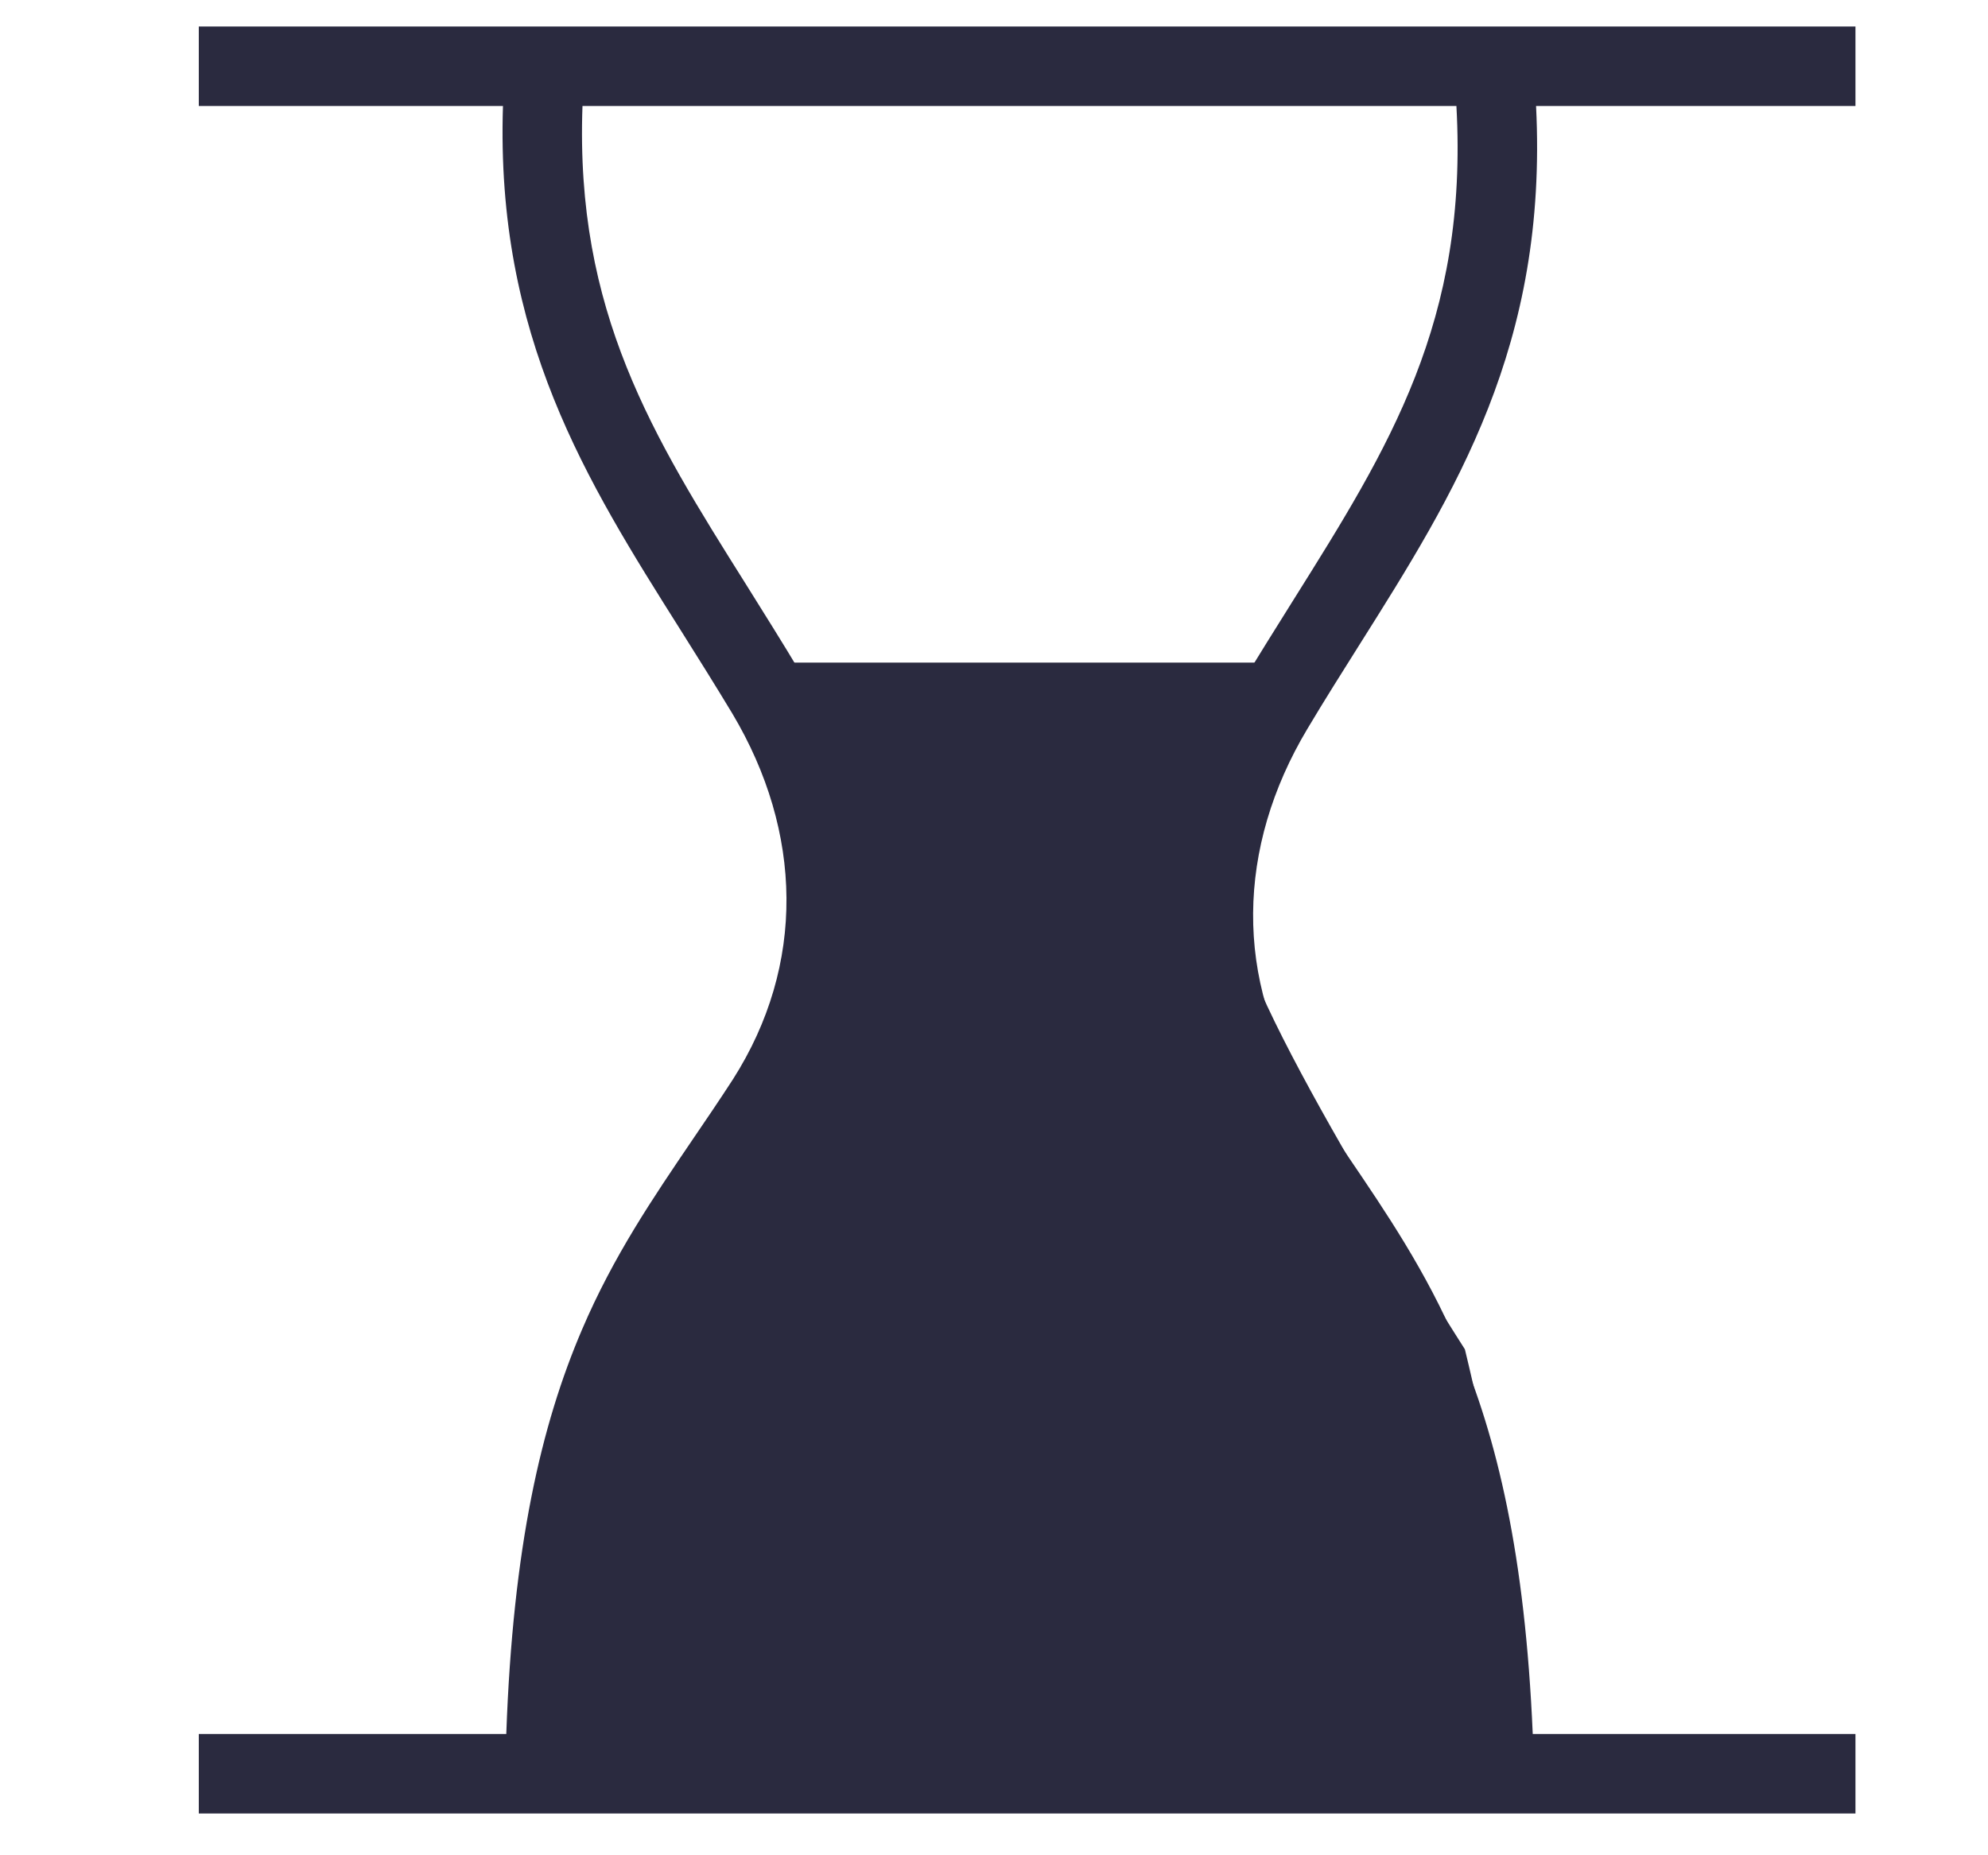
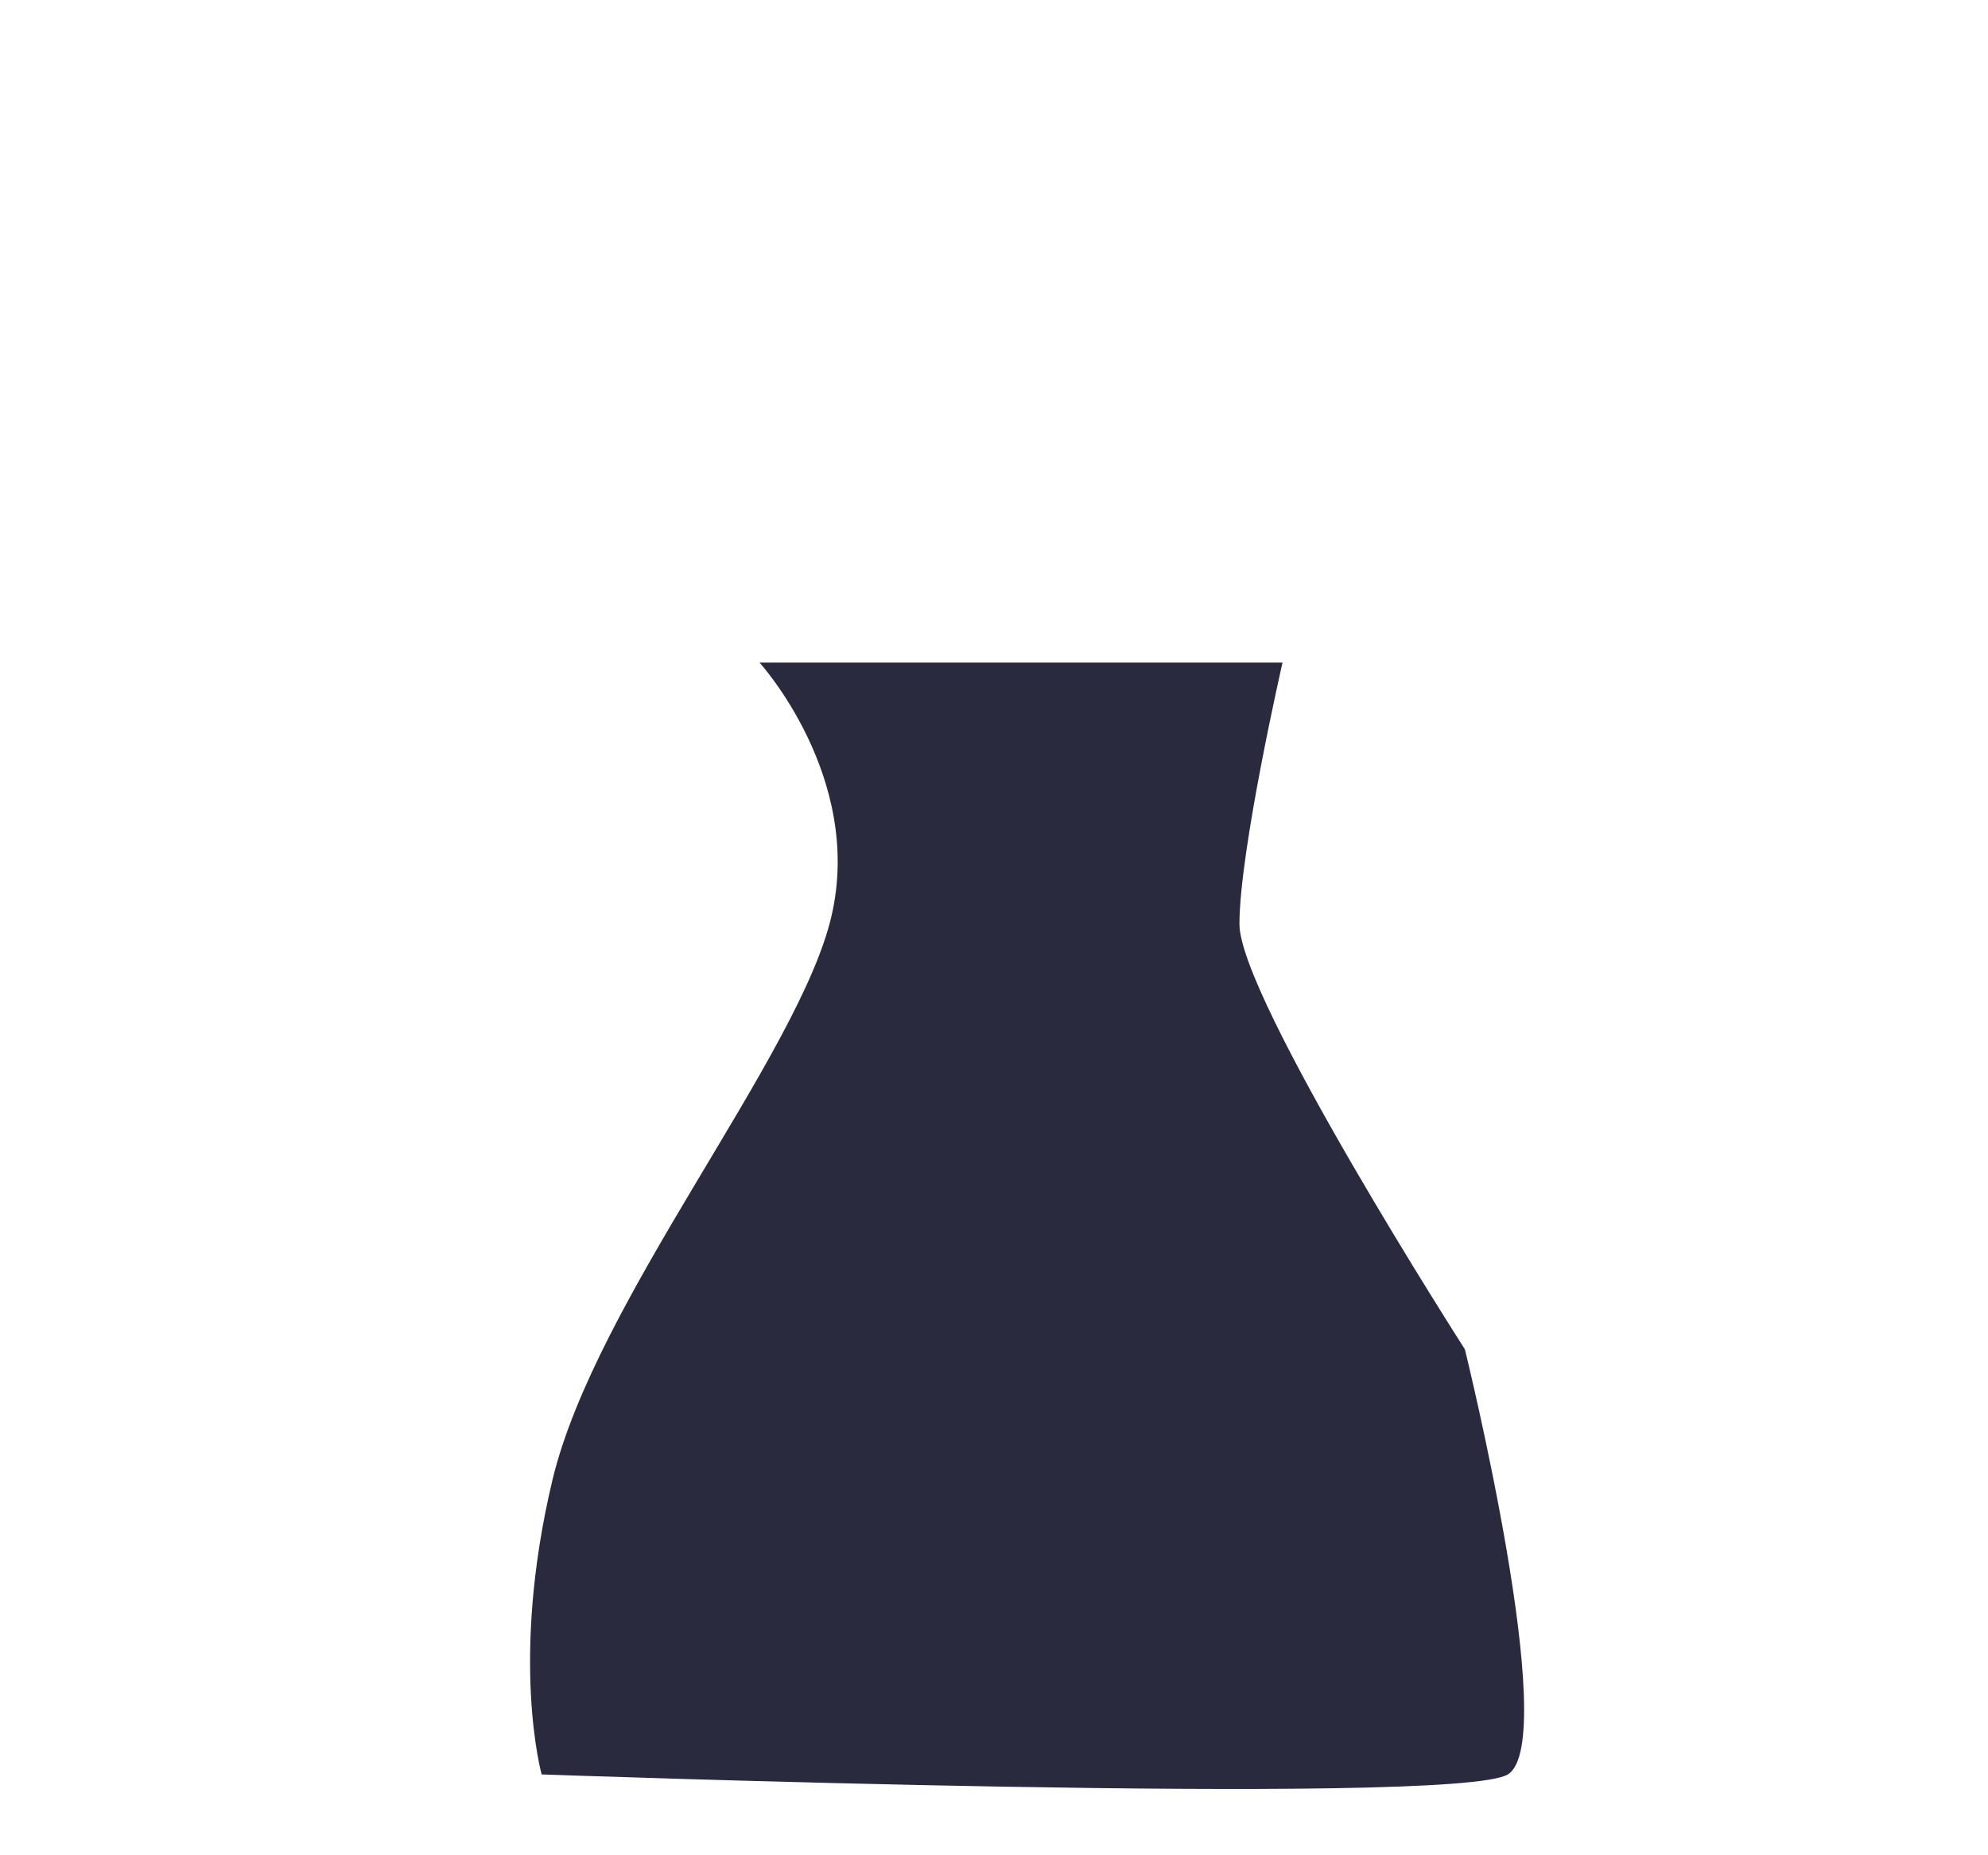
<svg xmlns="http://www.w3.org/2000/svg" width="15" height="14" fill="none">
  <path d="M5.73 5h3.947s-.325 1.419-.325 1.974c0 .555 1.701 3.208 1.701 3.208s.73 2.961.324 3.208c-.405.247-7.29 0-7.29 0s-.243-.863.081-2.22c.324-1.358 1.863-3.209 2.106-4.258C6.517 5.864 5.731 5 5.731 5z" fill="#2A2A3F" />
-   <path fill-rule="evenodd" clip-rule="evenodd" d="M3.795.8H1.5V.2H14v.6h-2.41c.09 1.809-.61 2.919-1.335 4.069-.131.208-.263.417-.391.632-.533.892-.556 1.895-.004 2.759.1.157.204.31.309.463.292.43.59.869.828 1.424.3.701.51 1.59.568 2.938H14v.6H1.5v-.6h2.32c.05-1.412.263-2.332.572-3.053.237-.555.536-.993.828-1.424.105-.154.209-.307.31-.463.551-.864.528-1.867-.004-2.76-.129-.214-.26-.423-.391-.631C4.425 3.628 3.739 2.54 3.795.8zm.6 0c-.056 1.554.53 2.49 1.234 3.61.134.215.273.435.412.668.637 1.068.68 2.317-.006 3.39-.12.186-.234.355-.345.518-.282.414-.534.784-.747 1.282-.27.632-.473 1.47-.522 2.817h6.543c-.056-1.28-.255-2.088-.518-2.702-.213-.498-.465-.868-.747-1.282-.11-.163-.226-.332-.345-.518-.686-1.073-.643-2.322-.006-3.39.14-.233.278-.453.412-.667.72-1.148 1.319-2.102 1.229-3.726H4.395z" fill="#2A2A3F" />
</svg>